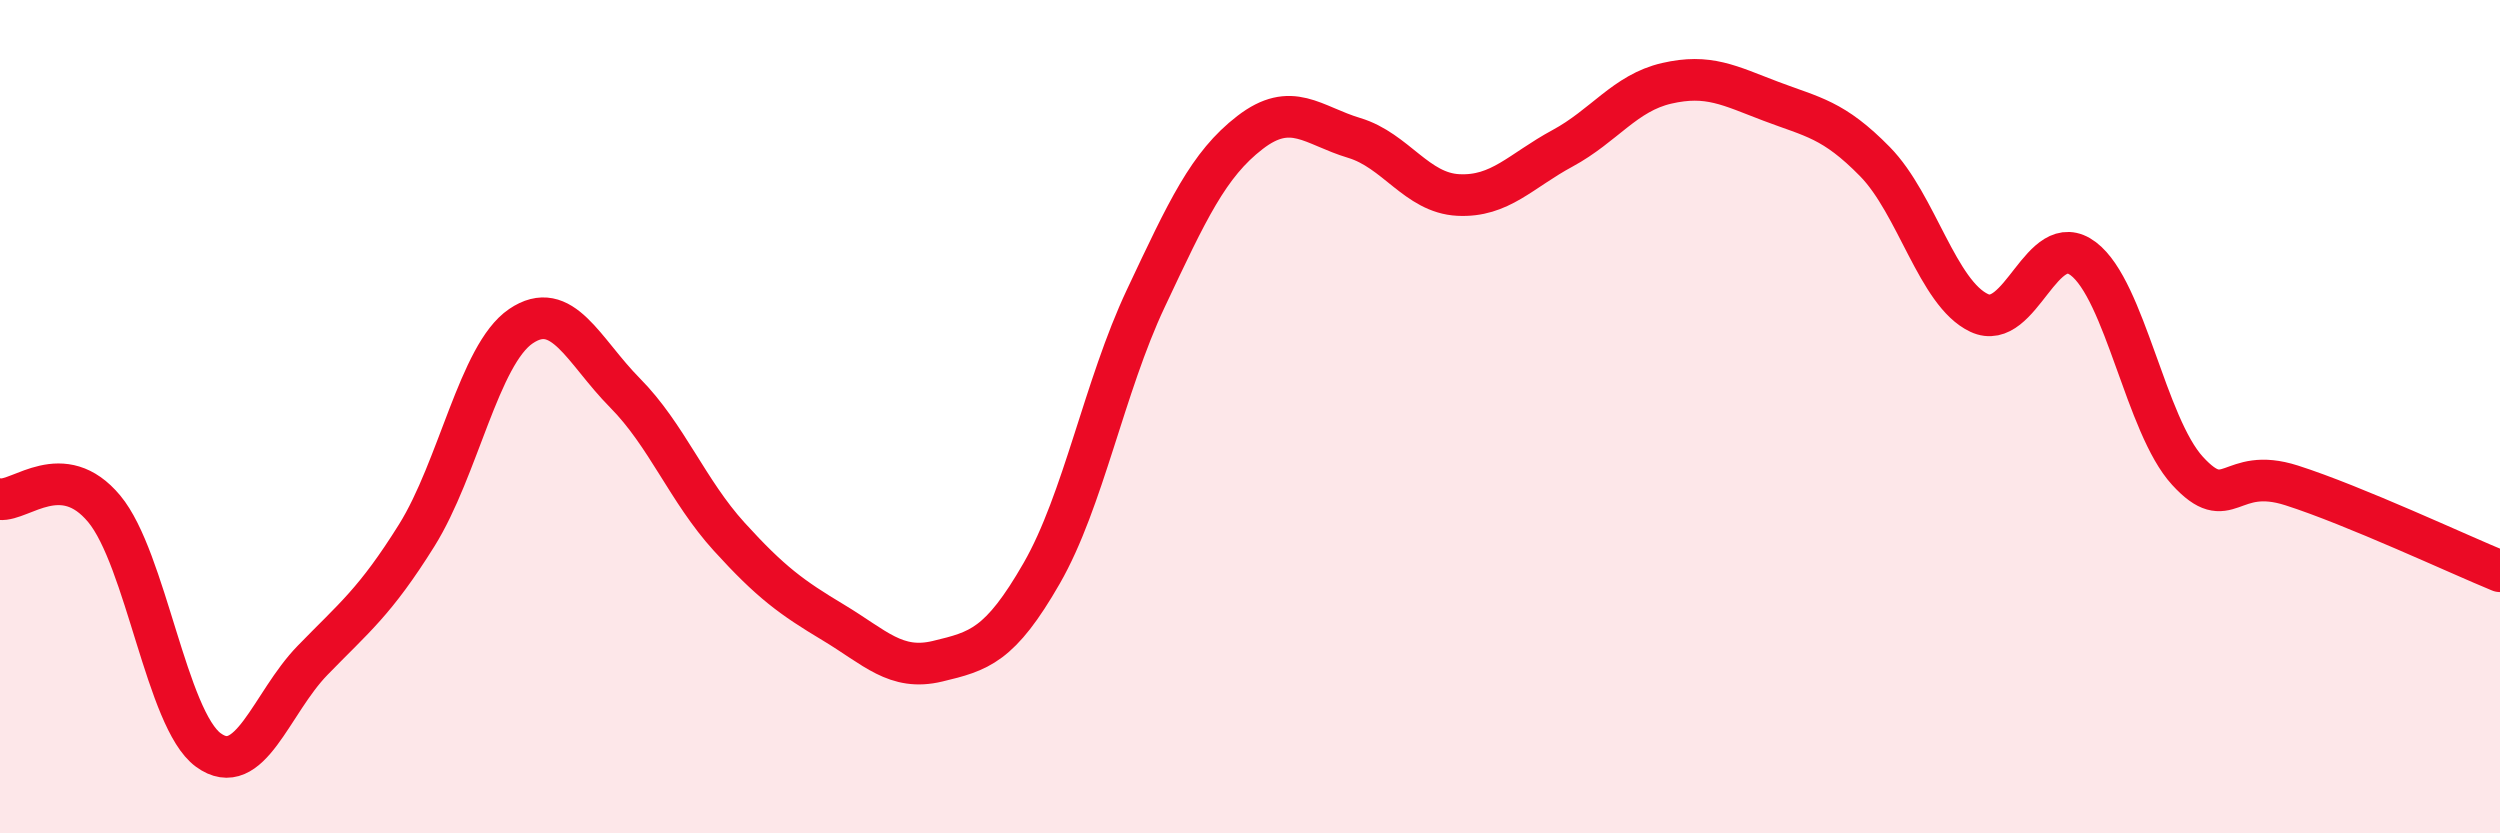
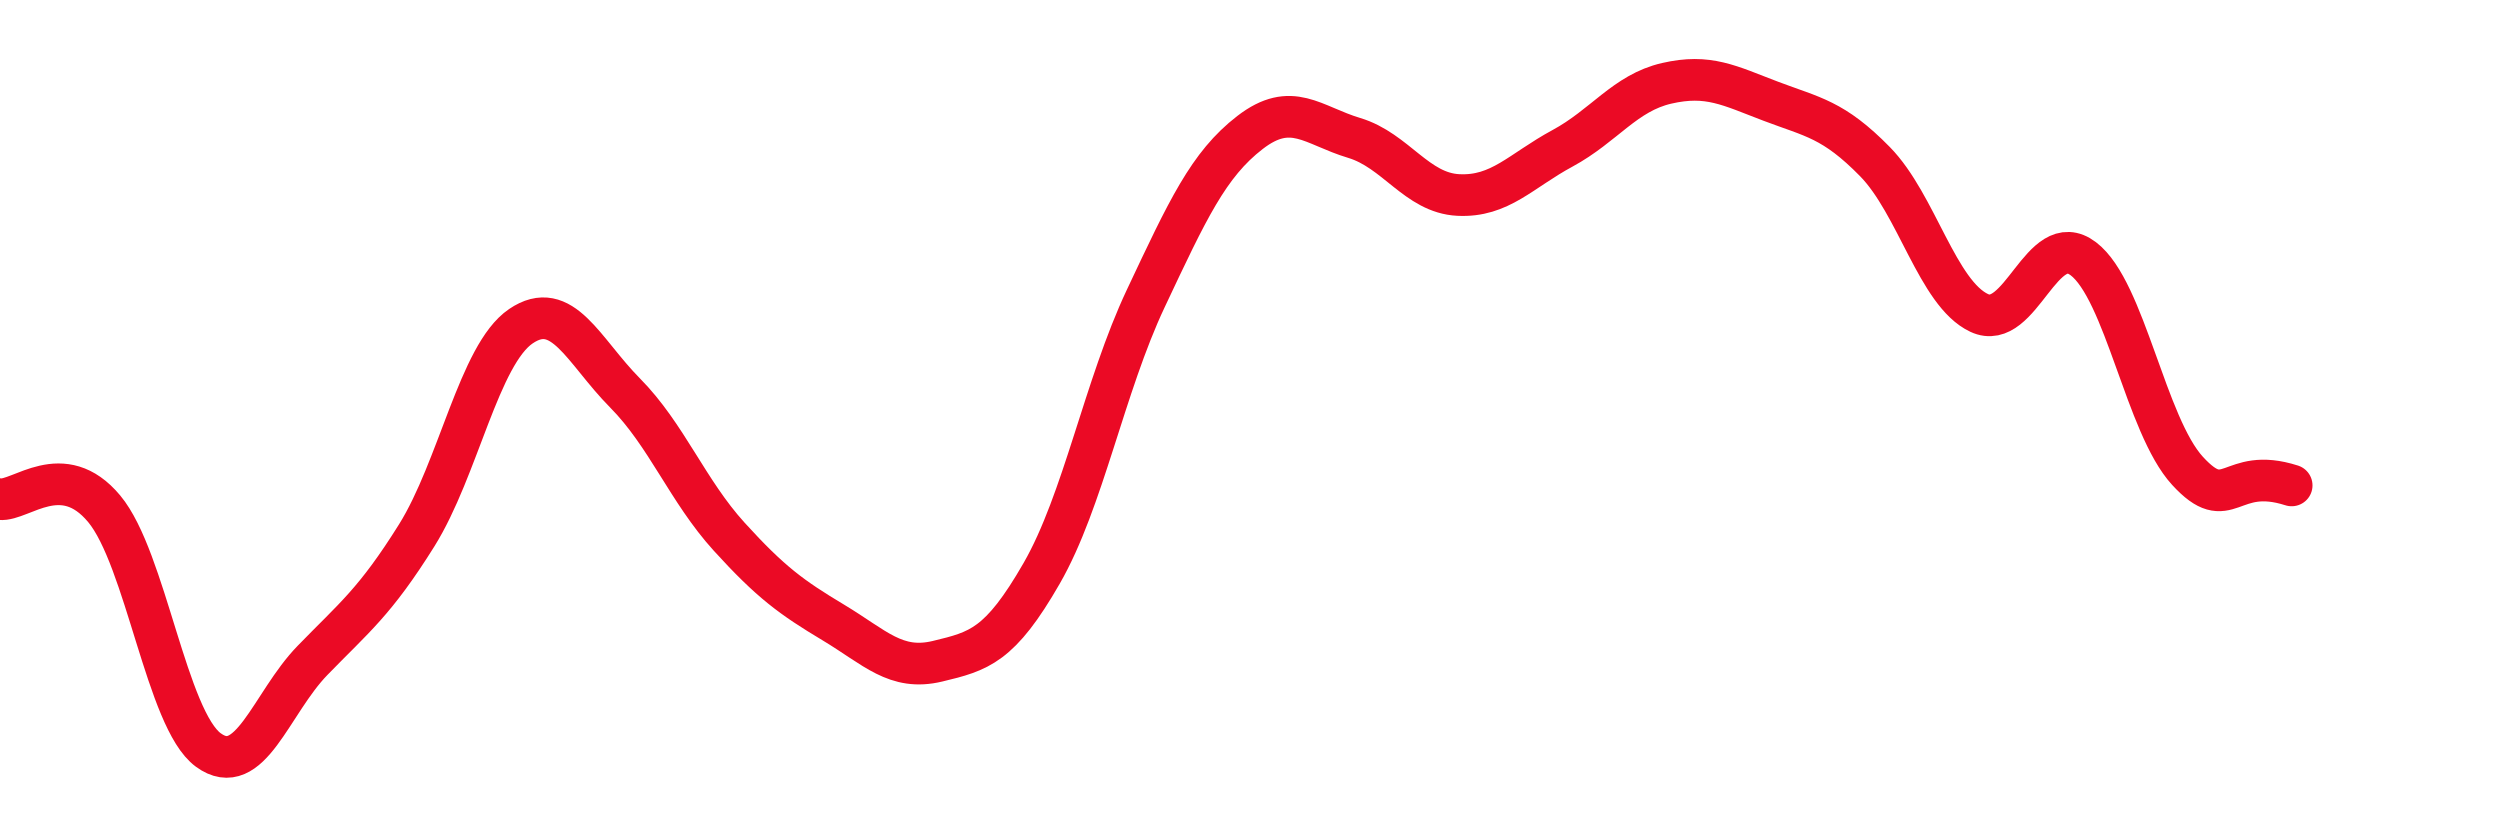
<svg xmlns="http://www.w3.org/2000/svg" width="60" height="20" viewBox="0 0 60 20">
-   <path d="M 0,11.98 C 0.5,12.03 1.5,11.01 2.5,12.21 C 3.5,13.41 4,17.27 5,18 C 6,18.73 6.5,16.88 7.5,15.85 C 8.5,14.82 9,14.45 10,12.85 C 11,11.25 11.5,8.51 12.5,7.83 C 13.5,7.15 14,8.42 15,9.43 C 16,10.44 16.5,11.78 17.5,12.88 C 18.5,13.98 19,14.34 20,14.94 C 21,15.54 21.5,16.11 22.5,15.87 C 23.5,15.63 24,15.5 25,13.76 C 26,12.02 26.5,9.28 27.5,7.16 C 28.5,5.04 29,3.95 30,3.18 C 31,2.41 31.5,3.01 32.5,3.31 C 33.5,3.61 34,4.63 35,4.68 C 36,4.73 36.5,4.1 37.5,3.56 C 38.5,3.02 39,2.23 40,2 C 41,1.77 41.5,2.05 42.5,2.43 C 43.5,2.81 44,2.86 45,3.88 C 46,4.9 46.5,7.04 47.5,7.51 C 48.5,7.98 49,5.45 50,6.21 C 51,6.97 51.5,10.21 52.5,11.3 C 53.5,12.39 53.5,11.17 55,11.65 C 56.5,12.13 59,13.3 60,13.71L60 20L0 20Z" fill="#EB0A25" opacity="0.1" stroke-linecap="round" stroke-linejoin="round" />
-   <path d="M 0,11.98 C 0.5,12.03 1.5,11.01 2.5,12.21 C 3.5,13.41 4,17.27 5,18 C 6,18.73 6.5,16.88 7.5,15.85 C 8.5,14.82 9,14.45 10,12.85 C 11,11.25 11.5,8.51 12.5,7.83 C 13.5,7.15 14,8.42 15,9.43 C 16,10.44 16.5,11.78 17.5,12.88 C 18.5,13.98 19,14.34 20,14.94 C 21,15.54 21.5,16.11 22.5,15.87 C 23.5,15.63 24,15.5 25,13.76 C 26,12.02 26.5,9.28 27.5,7.16 C 28.5,5.04 29,3.95 30,3.18 C 31,2.41 31.5,3.01 32.5,3.31 C 33.5,3.61 34,4.63 35,4.68 C 36,4.73 36.5,4.1 37.5,3.56 C 38.5,3.02 39,2.23 40,2 C 41,1.77 41.5,2.05 42.5,2.43 C 43.5,2.81 44,2.86 45,3.88 C 46,4.9 46.5,7.04 47.5,7.51 C 48.5,7.98 49,5.45 50,6.21 C 51,6.97 51.5,10.21 52.5,11.3 C 53.5,12.39 53.5,11.17 55,11.65 C 56.5,12.13 59,13.3 60,13.71" stroke="#EB0A25" stroke-width="1" fill="none" stroke-linecap="round" stroke-linejoin="round" />
+   <path d="M 0,11.98 C 0.5,12.03 1.5,11.01 2.5,12.21 C 3.5,13.41 4,17.27 5,18 C 6,18.73 6.5,16.88 7.5,15.85 C 8.5,14.82 9,14.45 10,12.85 C 11,11.25 11.5,8.51 12.5,7.83 C 13.5,7.15 14,8.42 15,9.43 C 16,10.44 16.5,11.78 17.5,12.88 C 18.5,13.98 19,14.34 20,14.94 C 21,15.54 21.5,16.11 22.5,15.87 C 23.5,15.63 24,15.5 25,13.76 C 26,12.02 26.5,9.28 27.5,7.16 C 28.5,5.04 29,3.95 30,3.18 C 31,2.41 31.5,3.01 32.5,3.31 C 33.5,3.61 34,4.63 35,4.68 C 36,4.73 36.5,4.1 37.5,3.56 C 38.5,3.02 39,2.23 40,2 C 41,1.77 41.5,2.05 42.5,2.43 C 43.5,2.81 44,2.86 45,3.88 C 46,4.9 46.5,7.04 47.5,7.51 C 48.5,7.98 49,5.45 50,6.21 C 51,6.97 51.5,10.21 52.5,11.3 C 53.5,12.39 53.5,11.17 55,11.65 " stroke="#EB0A25" stroke-width="1" fill="none" stroke-linecap="round" stroke-linejoin="round" />
</svg>